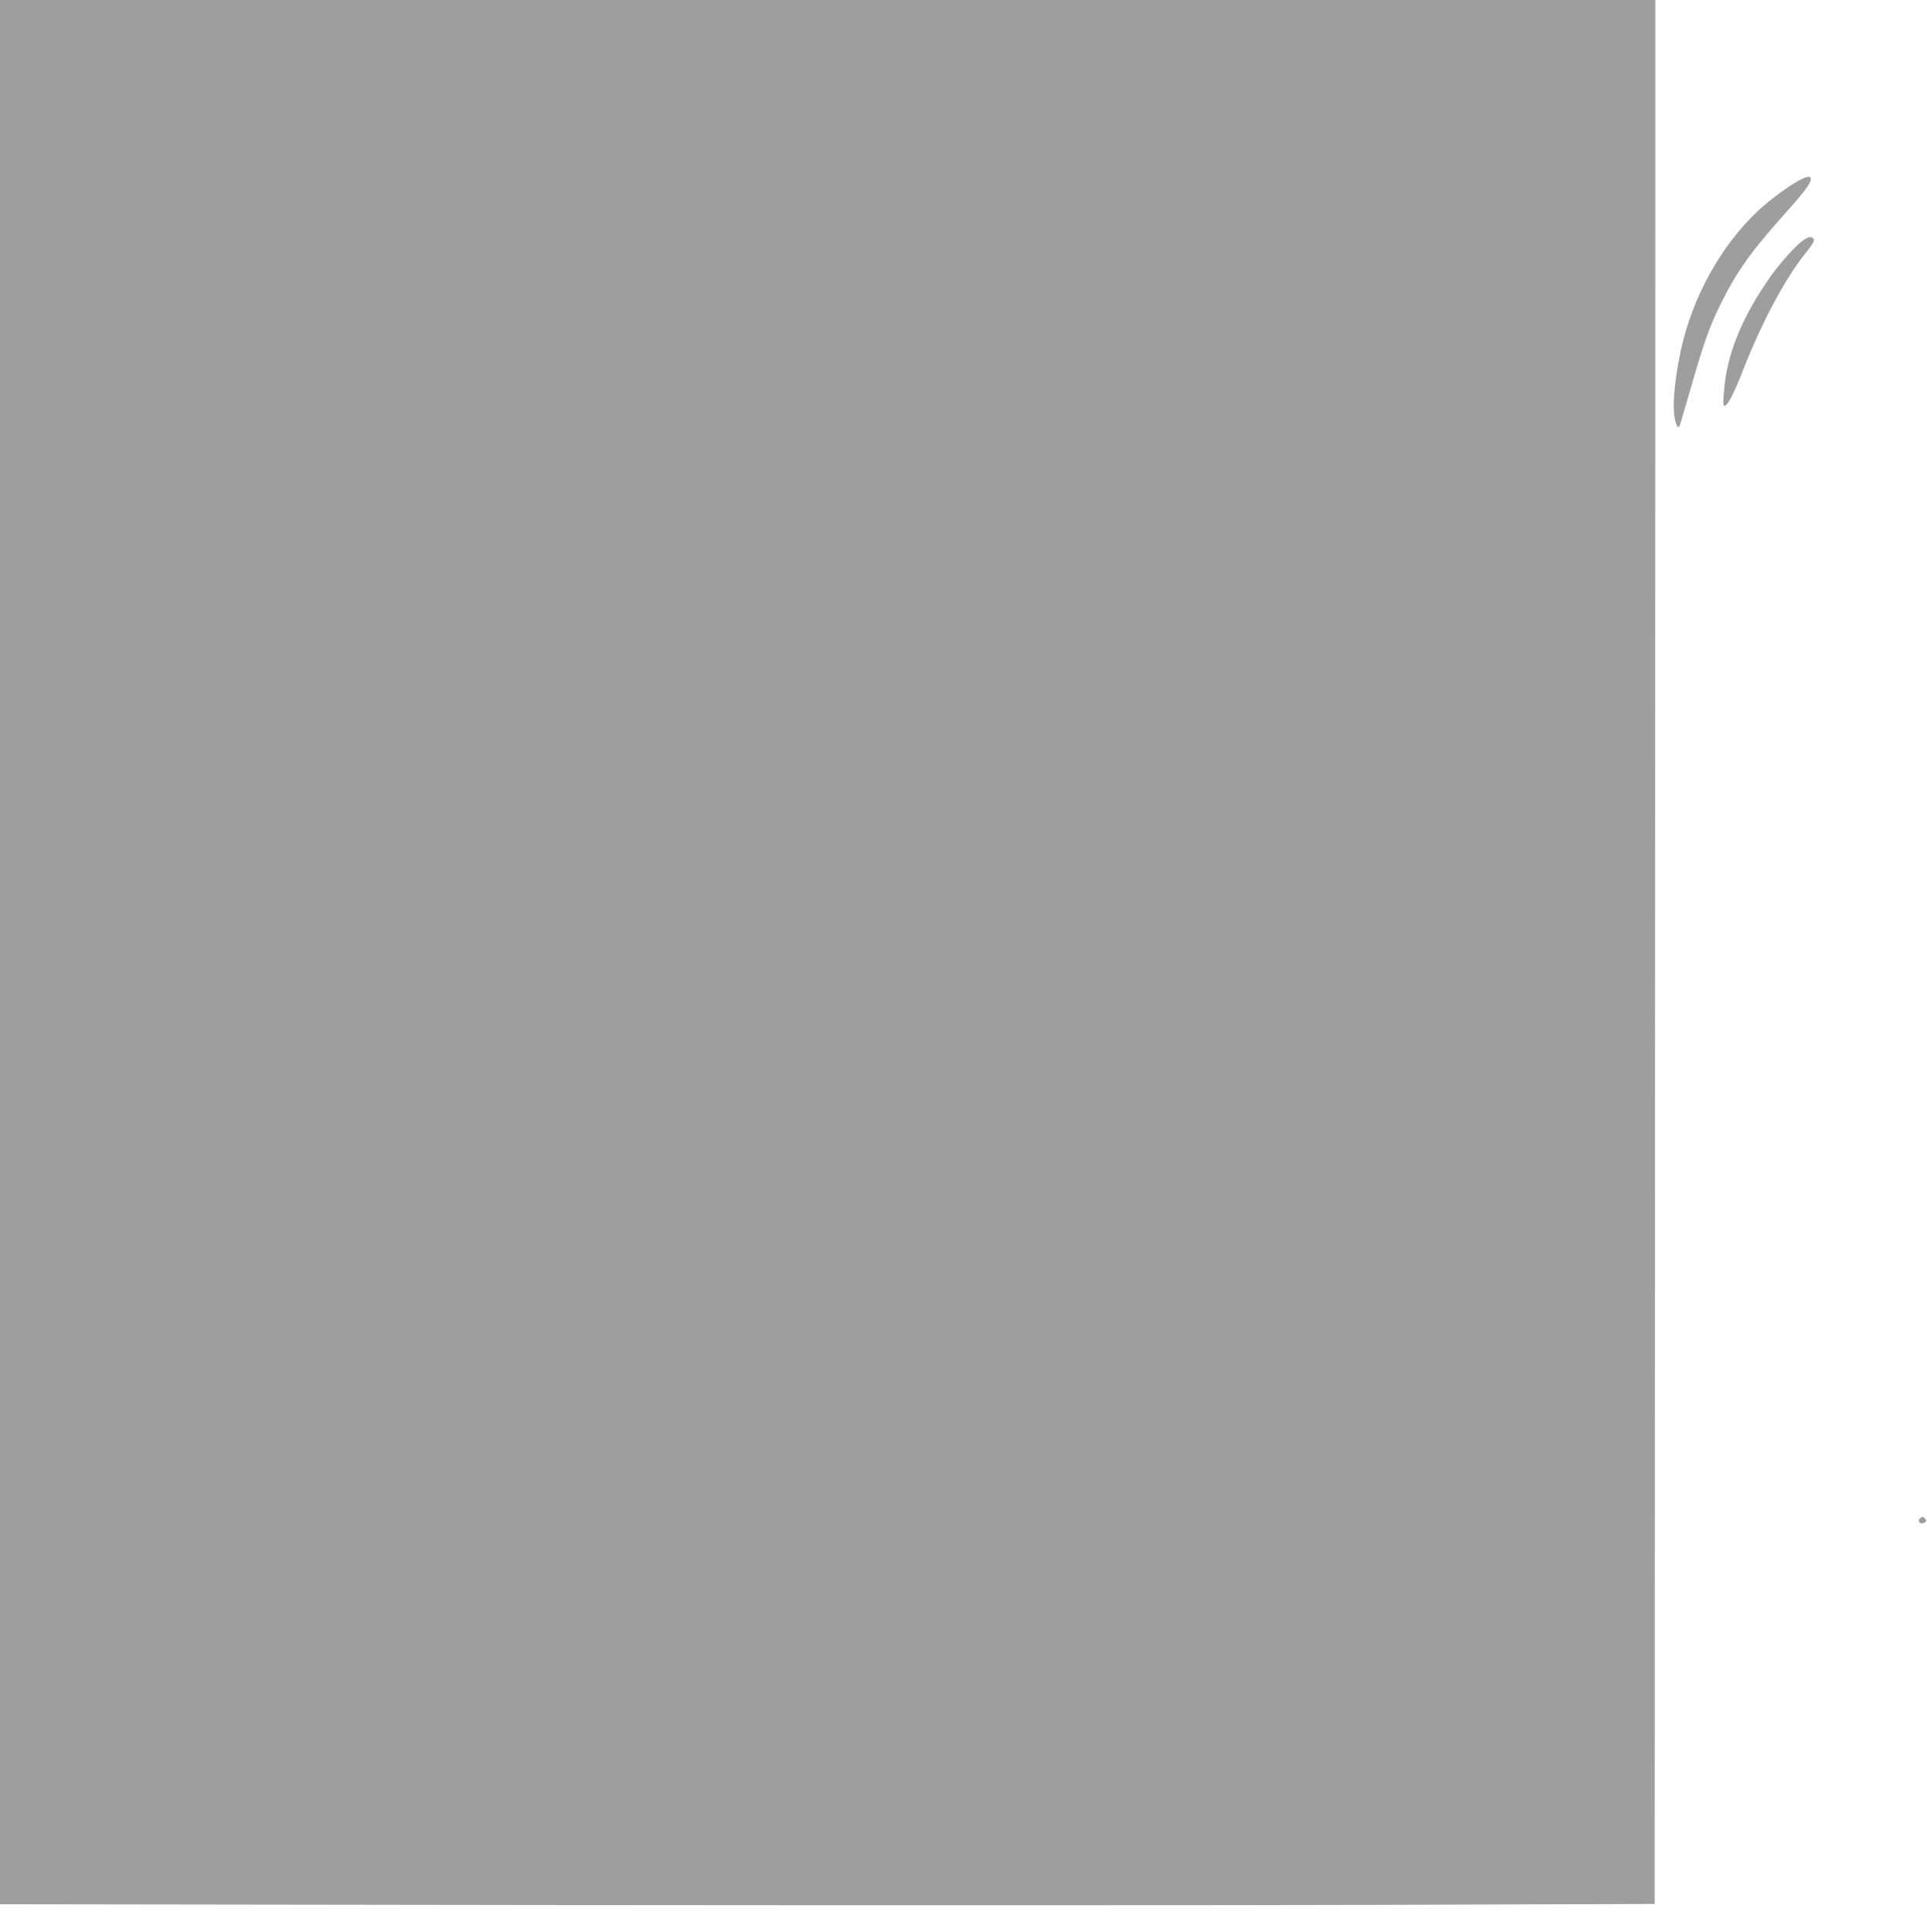
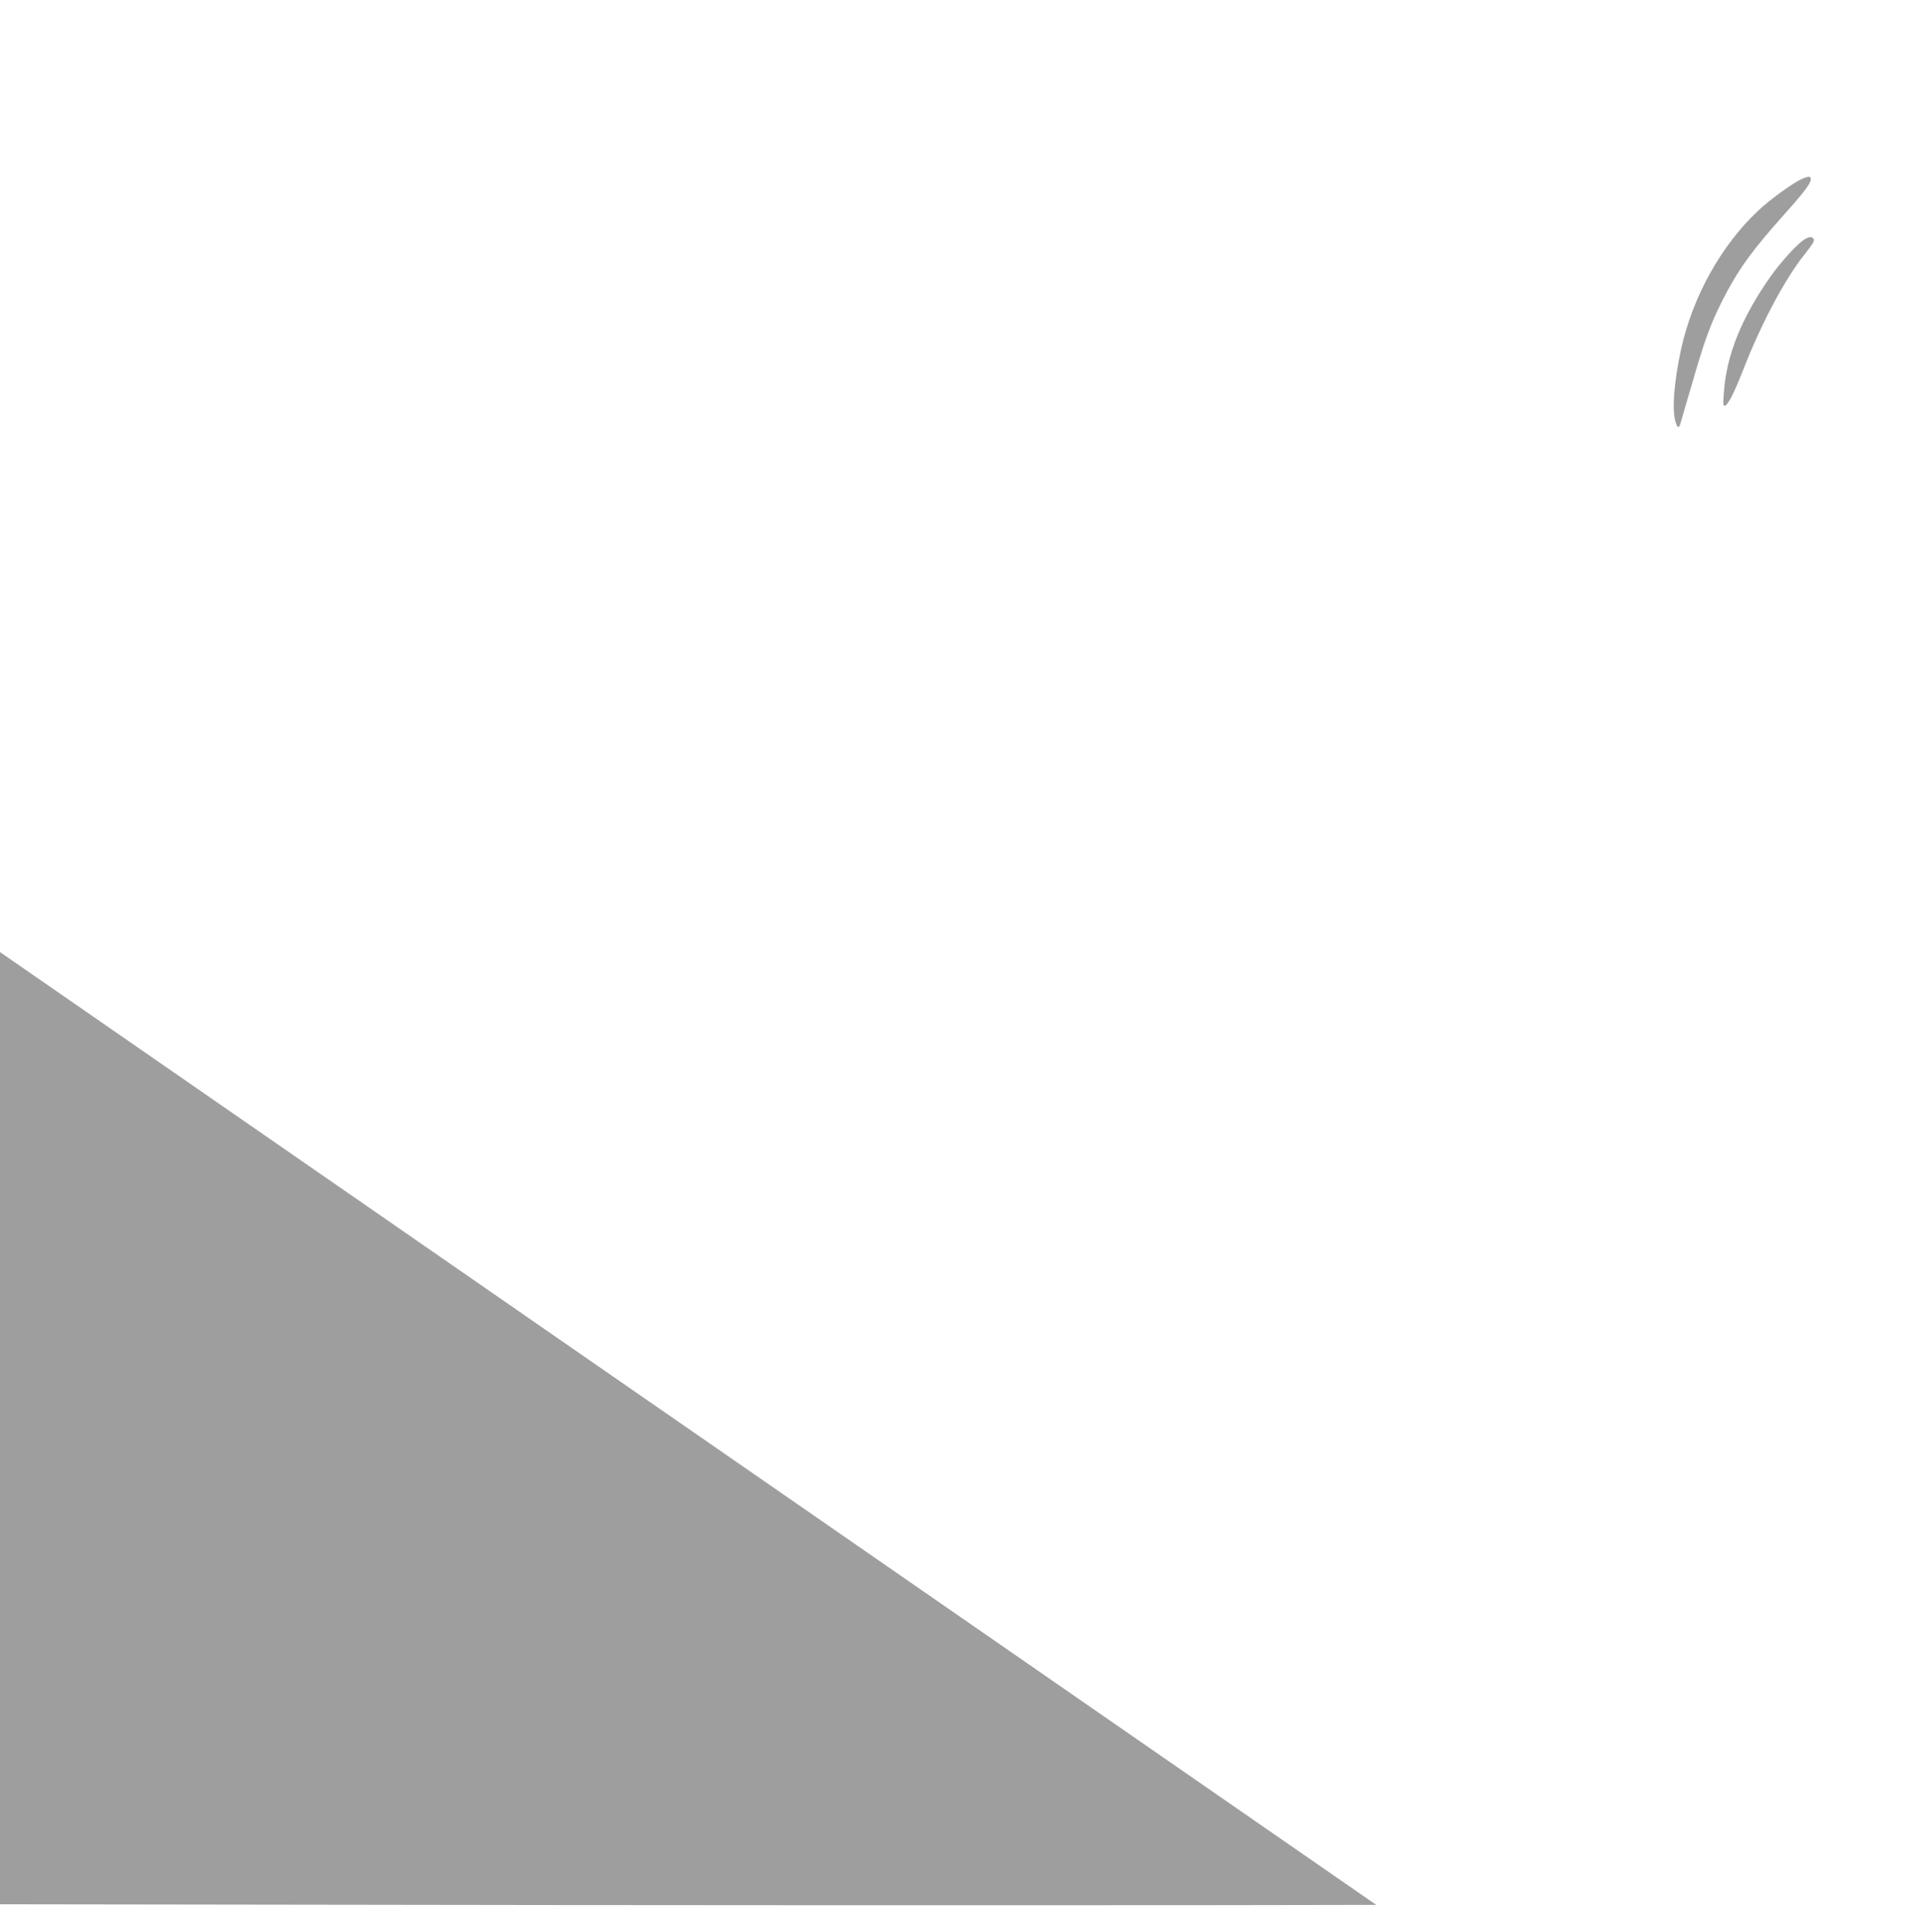
<svg xmlns="http://www.w3.org/2000/svg" version="1.0" width="1277pt" height="1280pt" viewBox="0 0 1277 1280" preserveAspectRatio="xMidYMid meet">
  <g transform="translate(0,1280) scale(0.1,-0.1)" fill="#9e9e9e" stroke="none">
-     <path d="M0 6492 l0 -6309 3638 -5 c2000 -2 4467 -2 5482 1 l1845 6 3 6308 2 6307 -5485 0 -5485 0 0 -6308z" />
+     <path d="M0 6492 l0 -6309 3638 -5 c2000 -2 4467 -2 5482 1 z" />
    <path d="M11942 11615 c-59 -26 -213 -137 -292 -212 -245 -230 -434 -571 -510 -918 -45 -210 -60 -386 -39 -471 12 -46 24 -56 33 -26 3 9 37 126 76 260 85 294 123 400 202 557 102 202 196 333 408 570 133 148 180 210 180 237 0 21 -13 22 -58 3z" />
    <path d="M11955 11212 c-44 -28 -154 -148 -221 -243 -191 -270 -293 -521 -310 -768 -6 -78 -5 -93 7 -89 22 7 63 89 125 248 118 301 273 592 401 752 56 71 70 94 62 105 -15 17 -28 16 -64 -5z" />
-     <path d="M12722 2738 c-19 -19 5 -40 30 -27 15 8 17 13 7 25 -14 17 -21 18 -37 2z" />
  </g>
</svg>